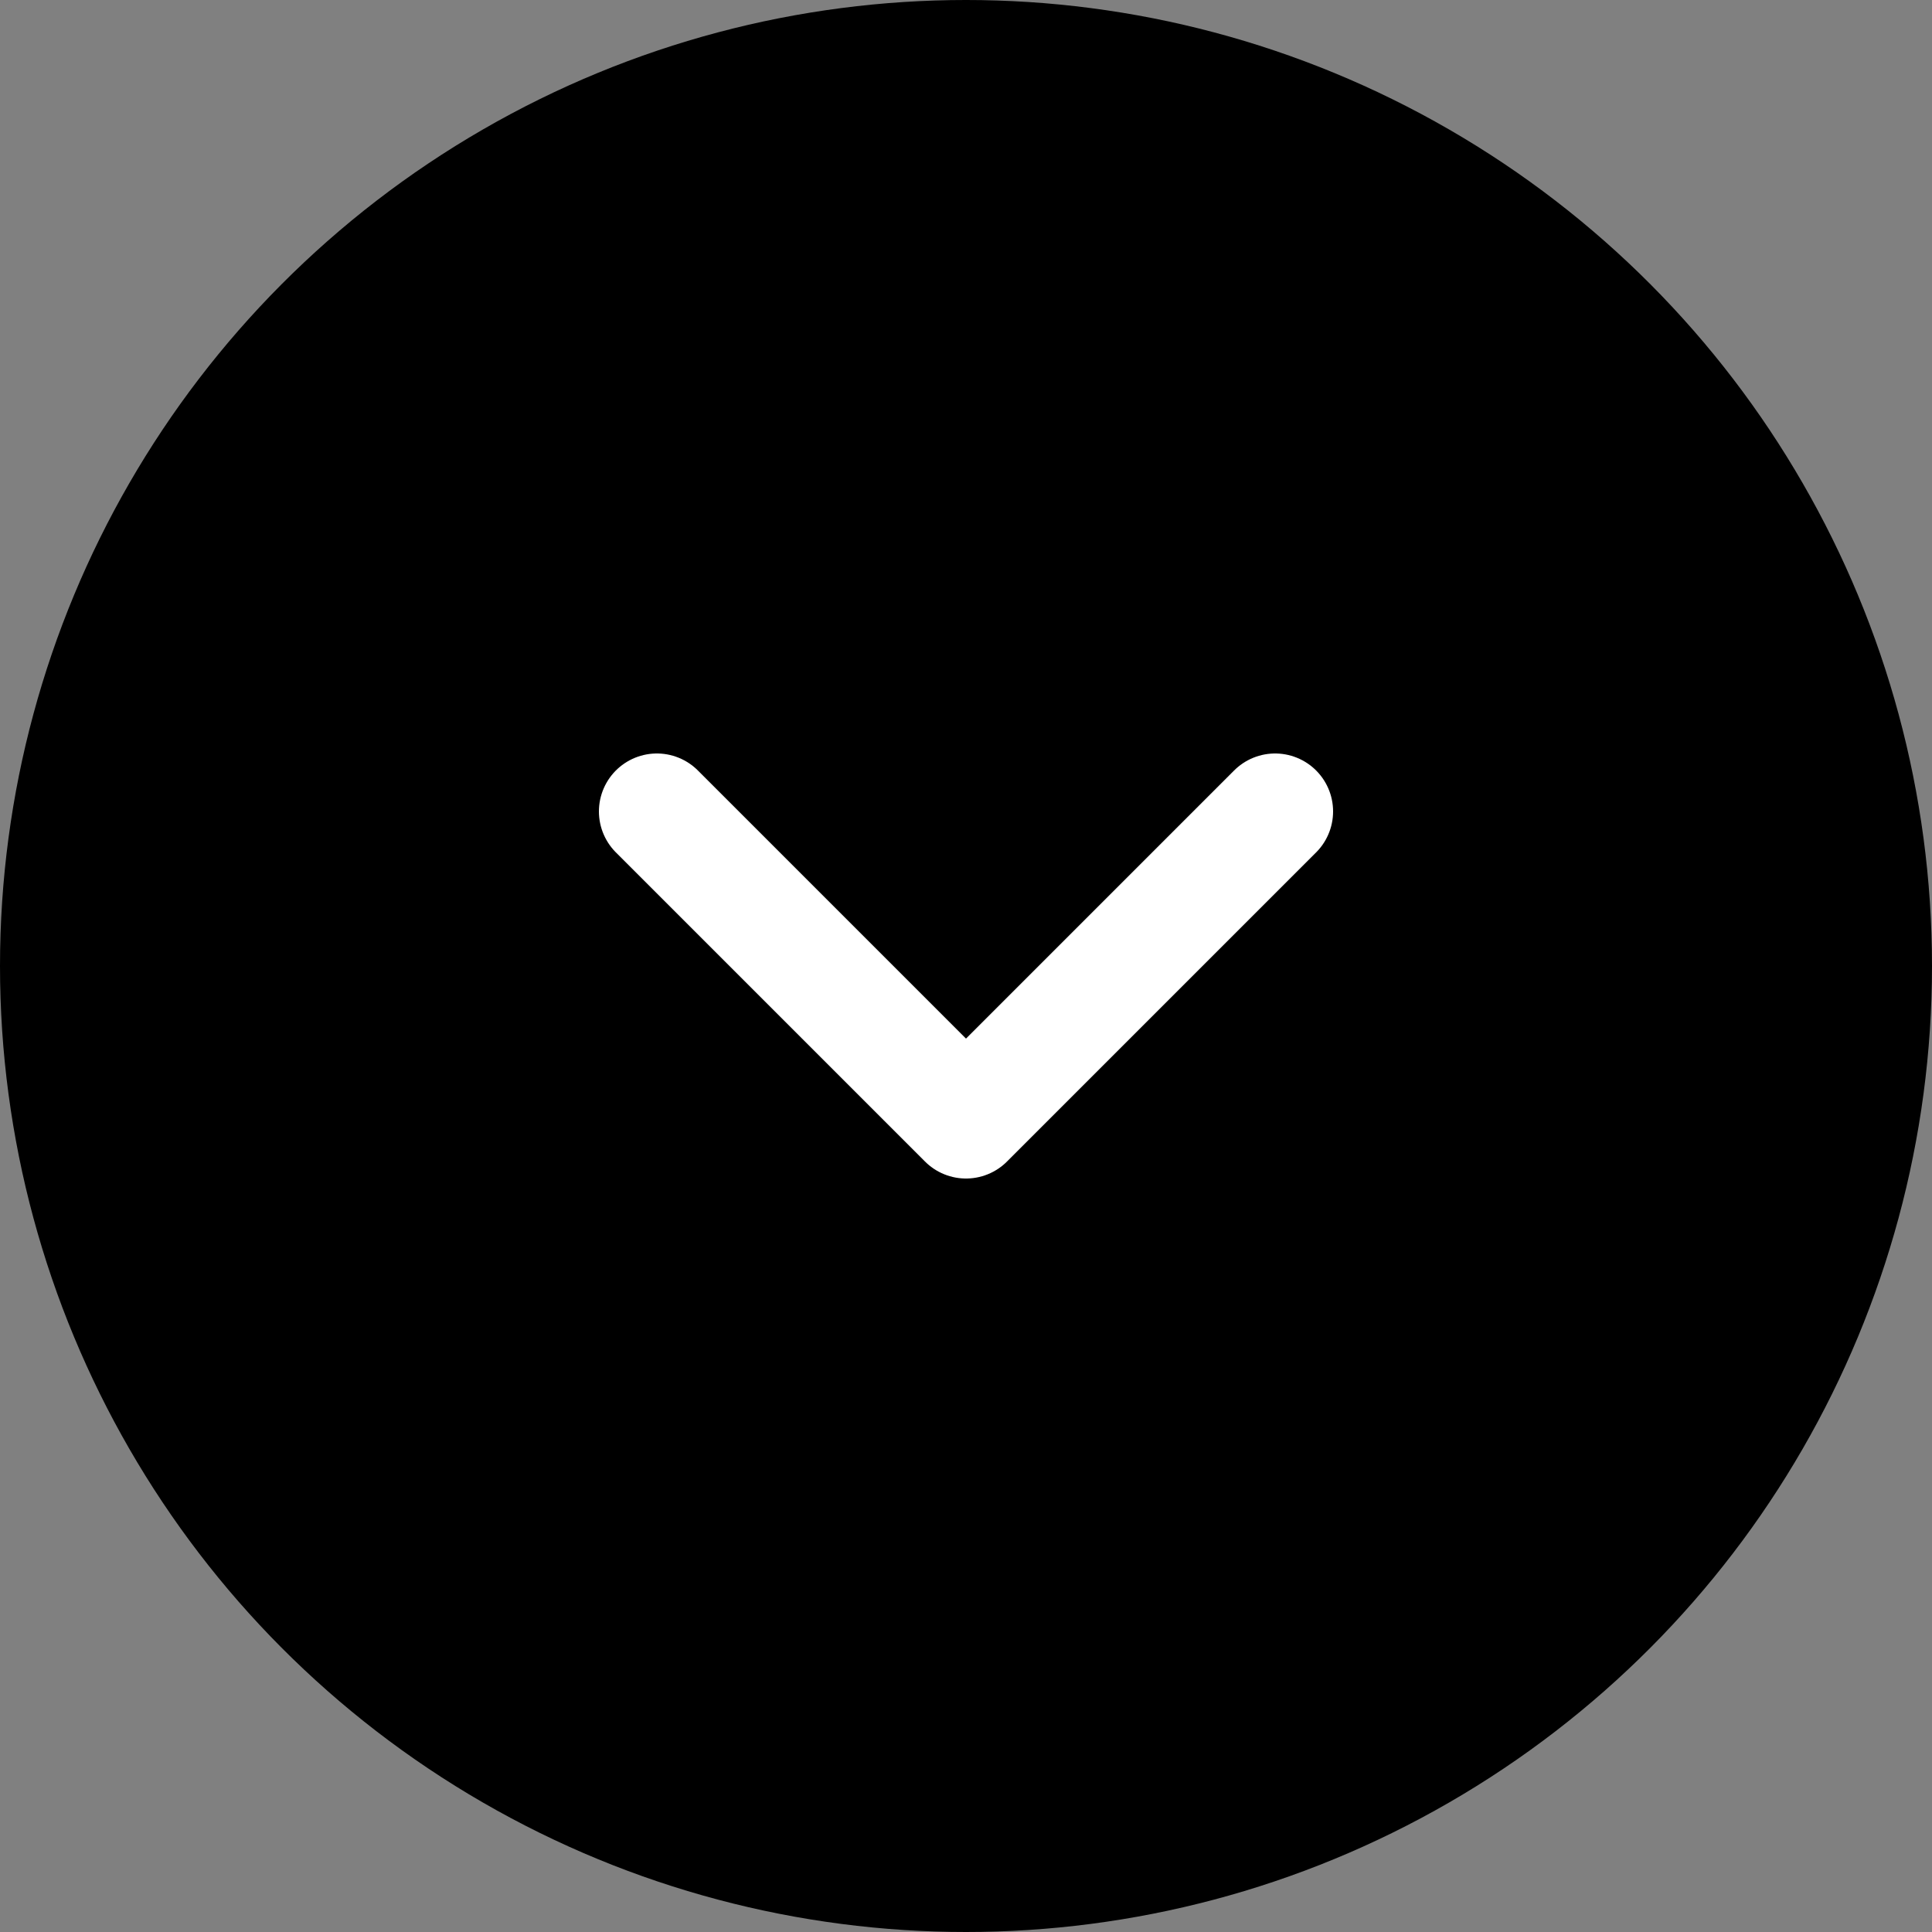
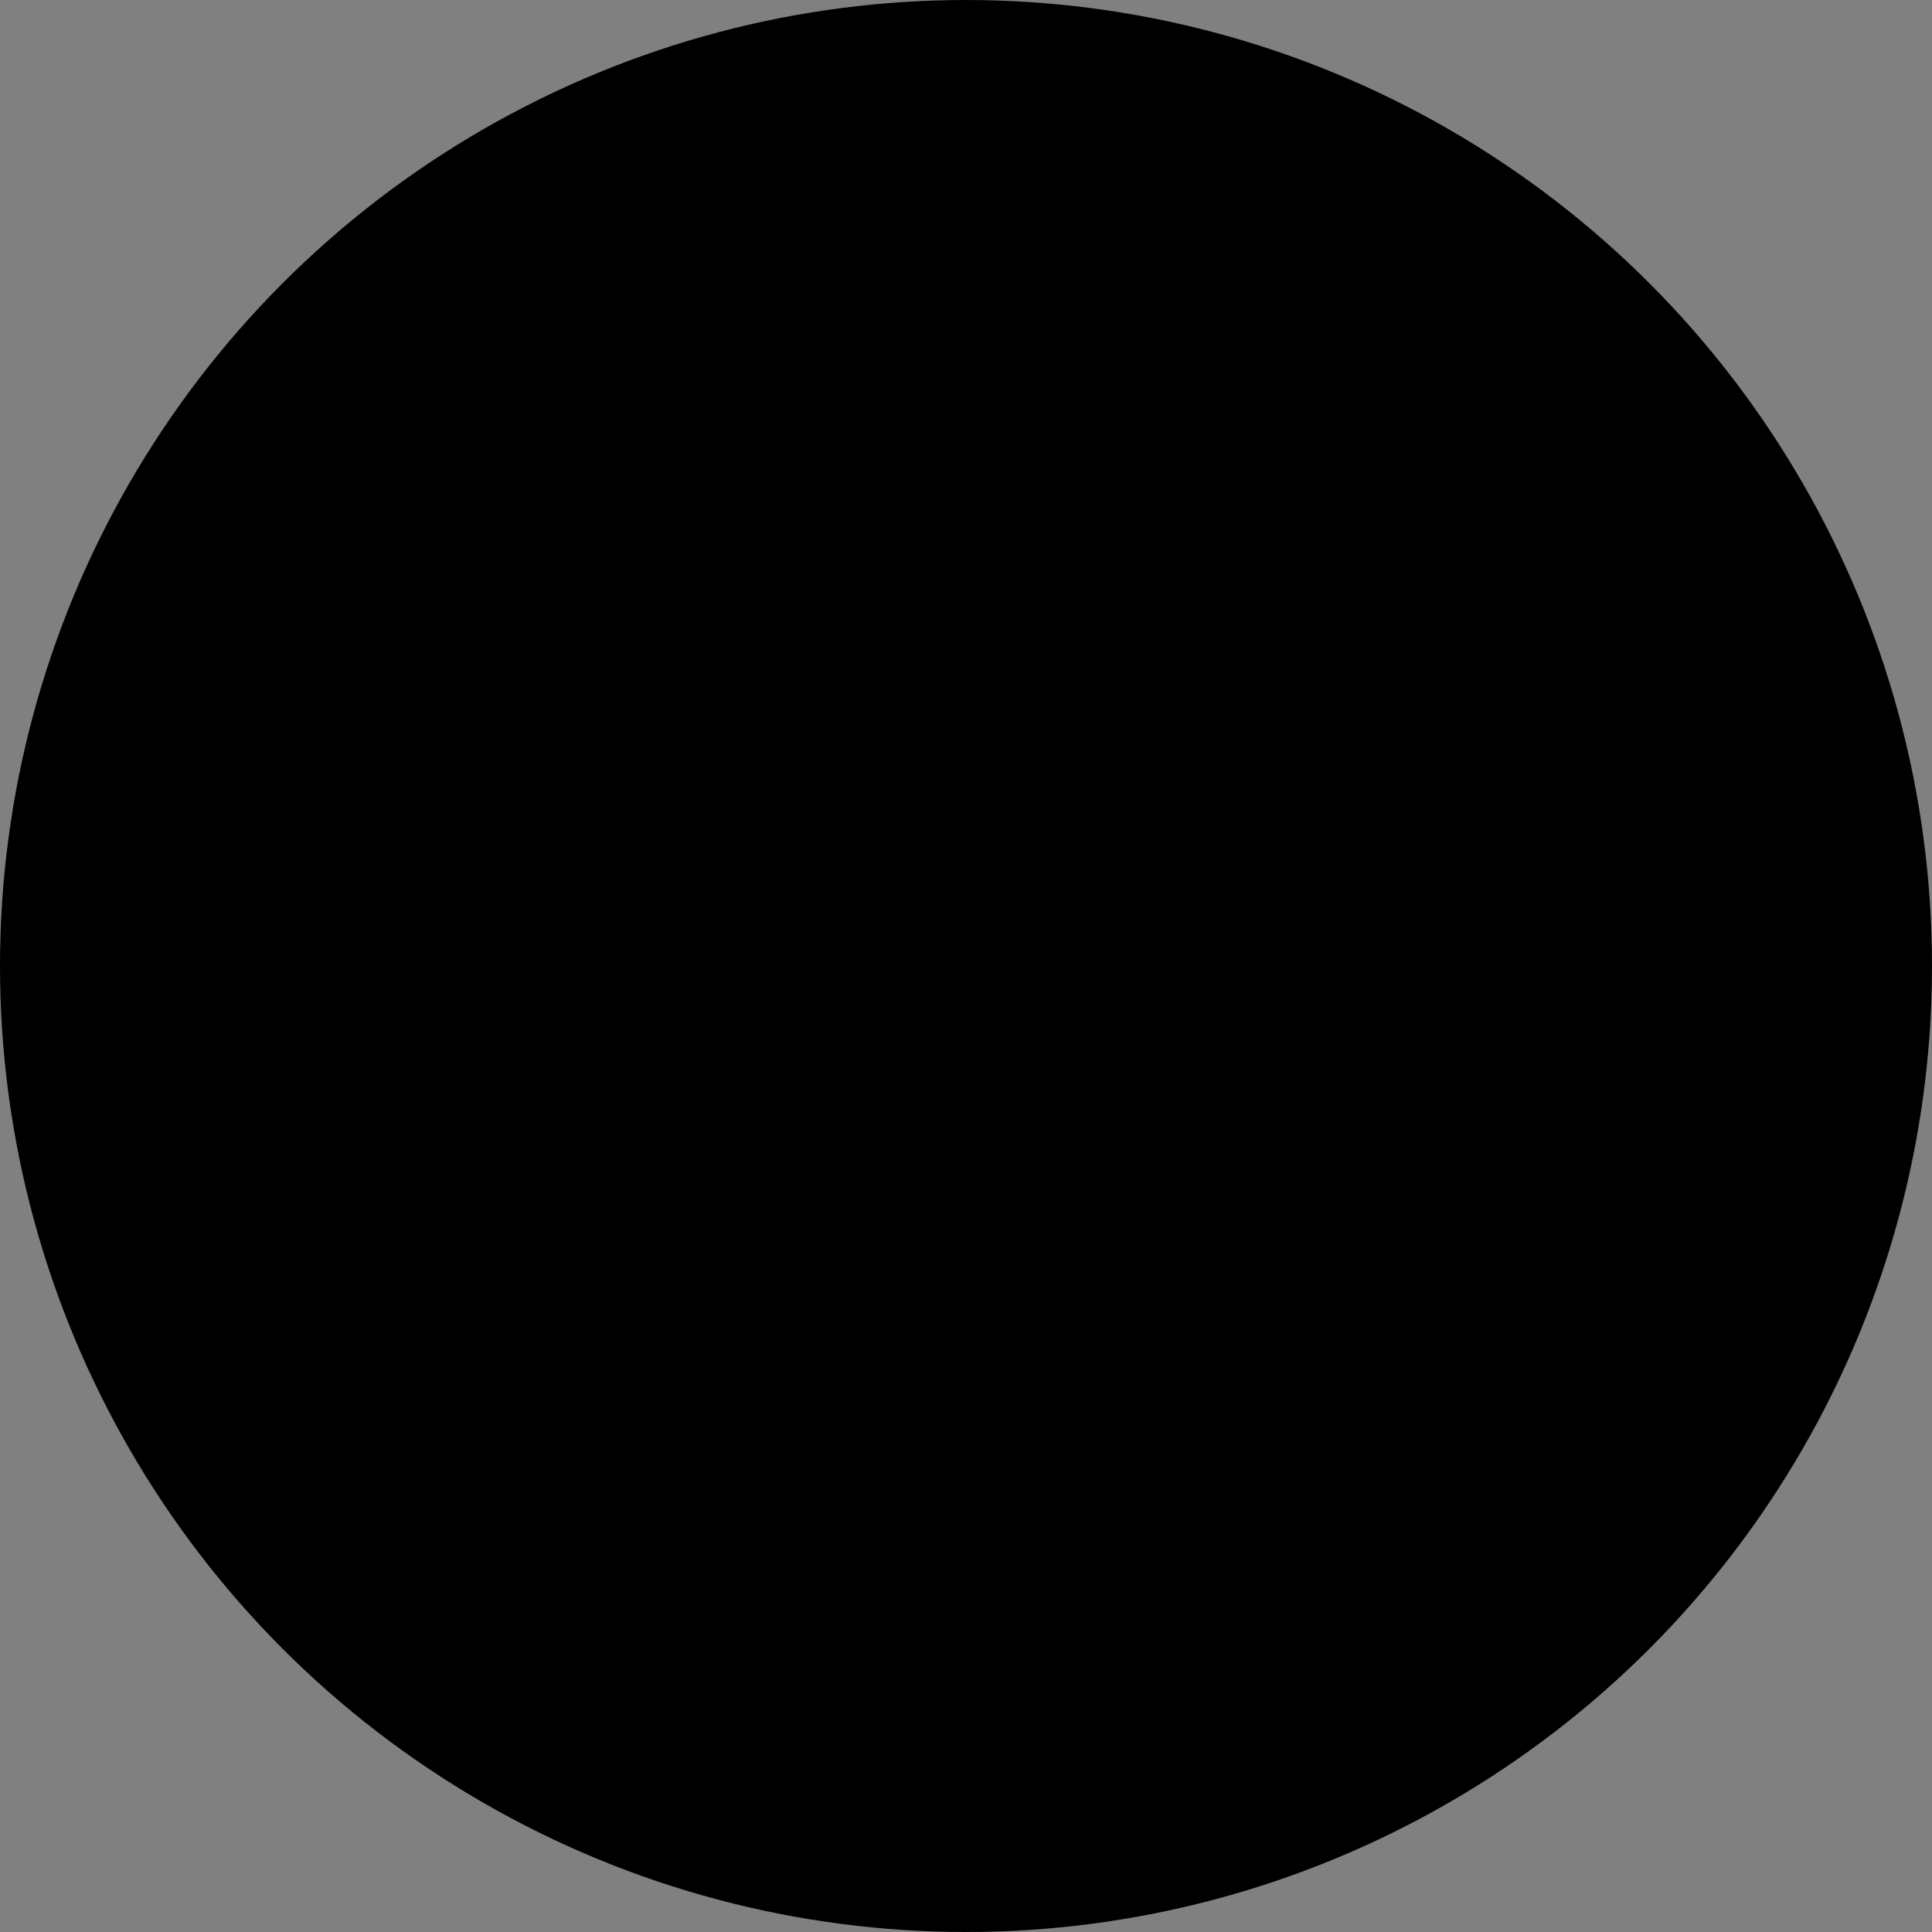
<svg xmlns="http://www.w3.org/2000/svg" width="25" height="25" viewBox="0 0 25 25">
  <rect x="0" y="0" width="25" height="25" fill="#808080" stroke="none" />
  <g id="Group_3209" data-name="Group 3209" transform="translate(2510 4898)">
    <circle id="Ellipse_24" data-name="Ellipse 24" cx="12.5" cy="12.5" r="12.5" transform="translate(-2510 -4898)" />
-     <path id="Path_3125" data-name="Path 3125" d="M-2534.536-4886.628l4,4,4-4" transform="translate(33.036 -0.872)" fill="none" stroke="#fff" stroke-linecap="round" stroke-linejoin="round" stroke-width="1.5" />
  </g>
</svg>